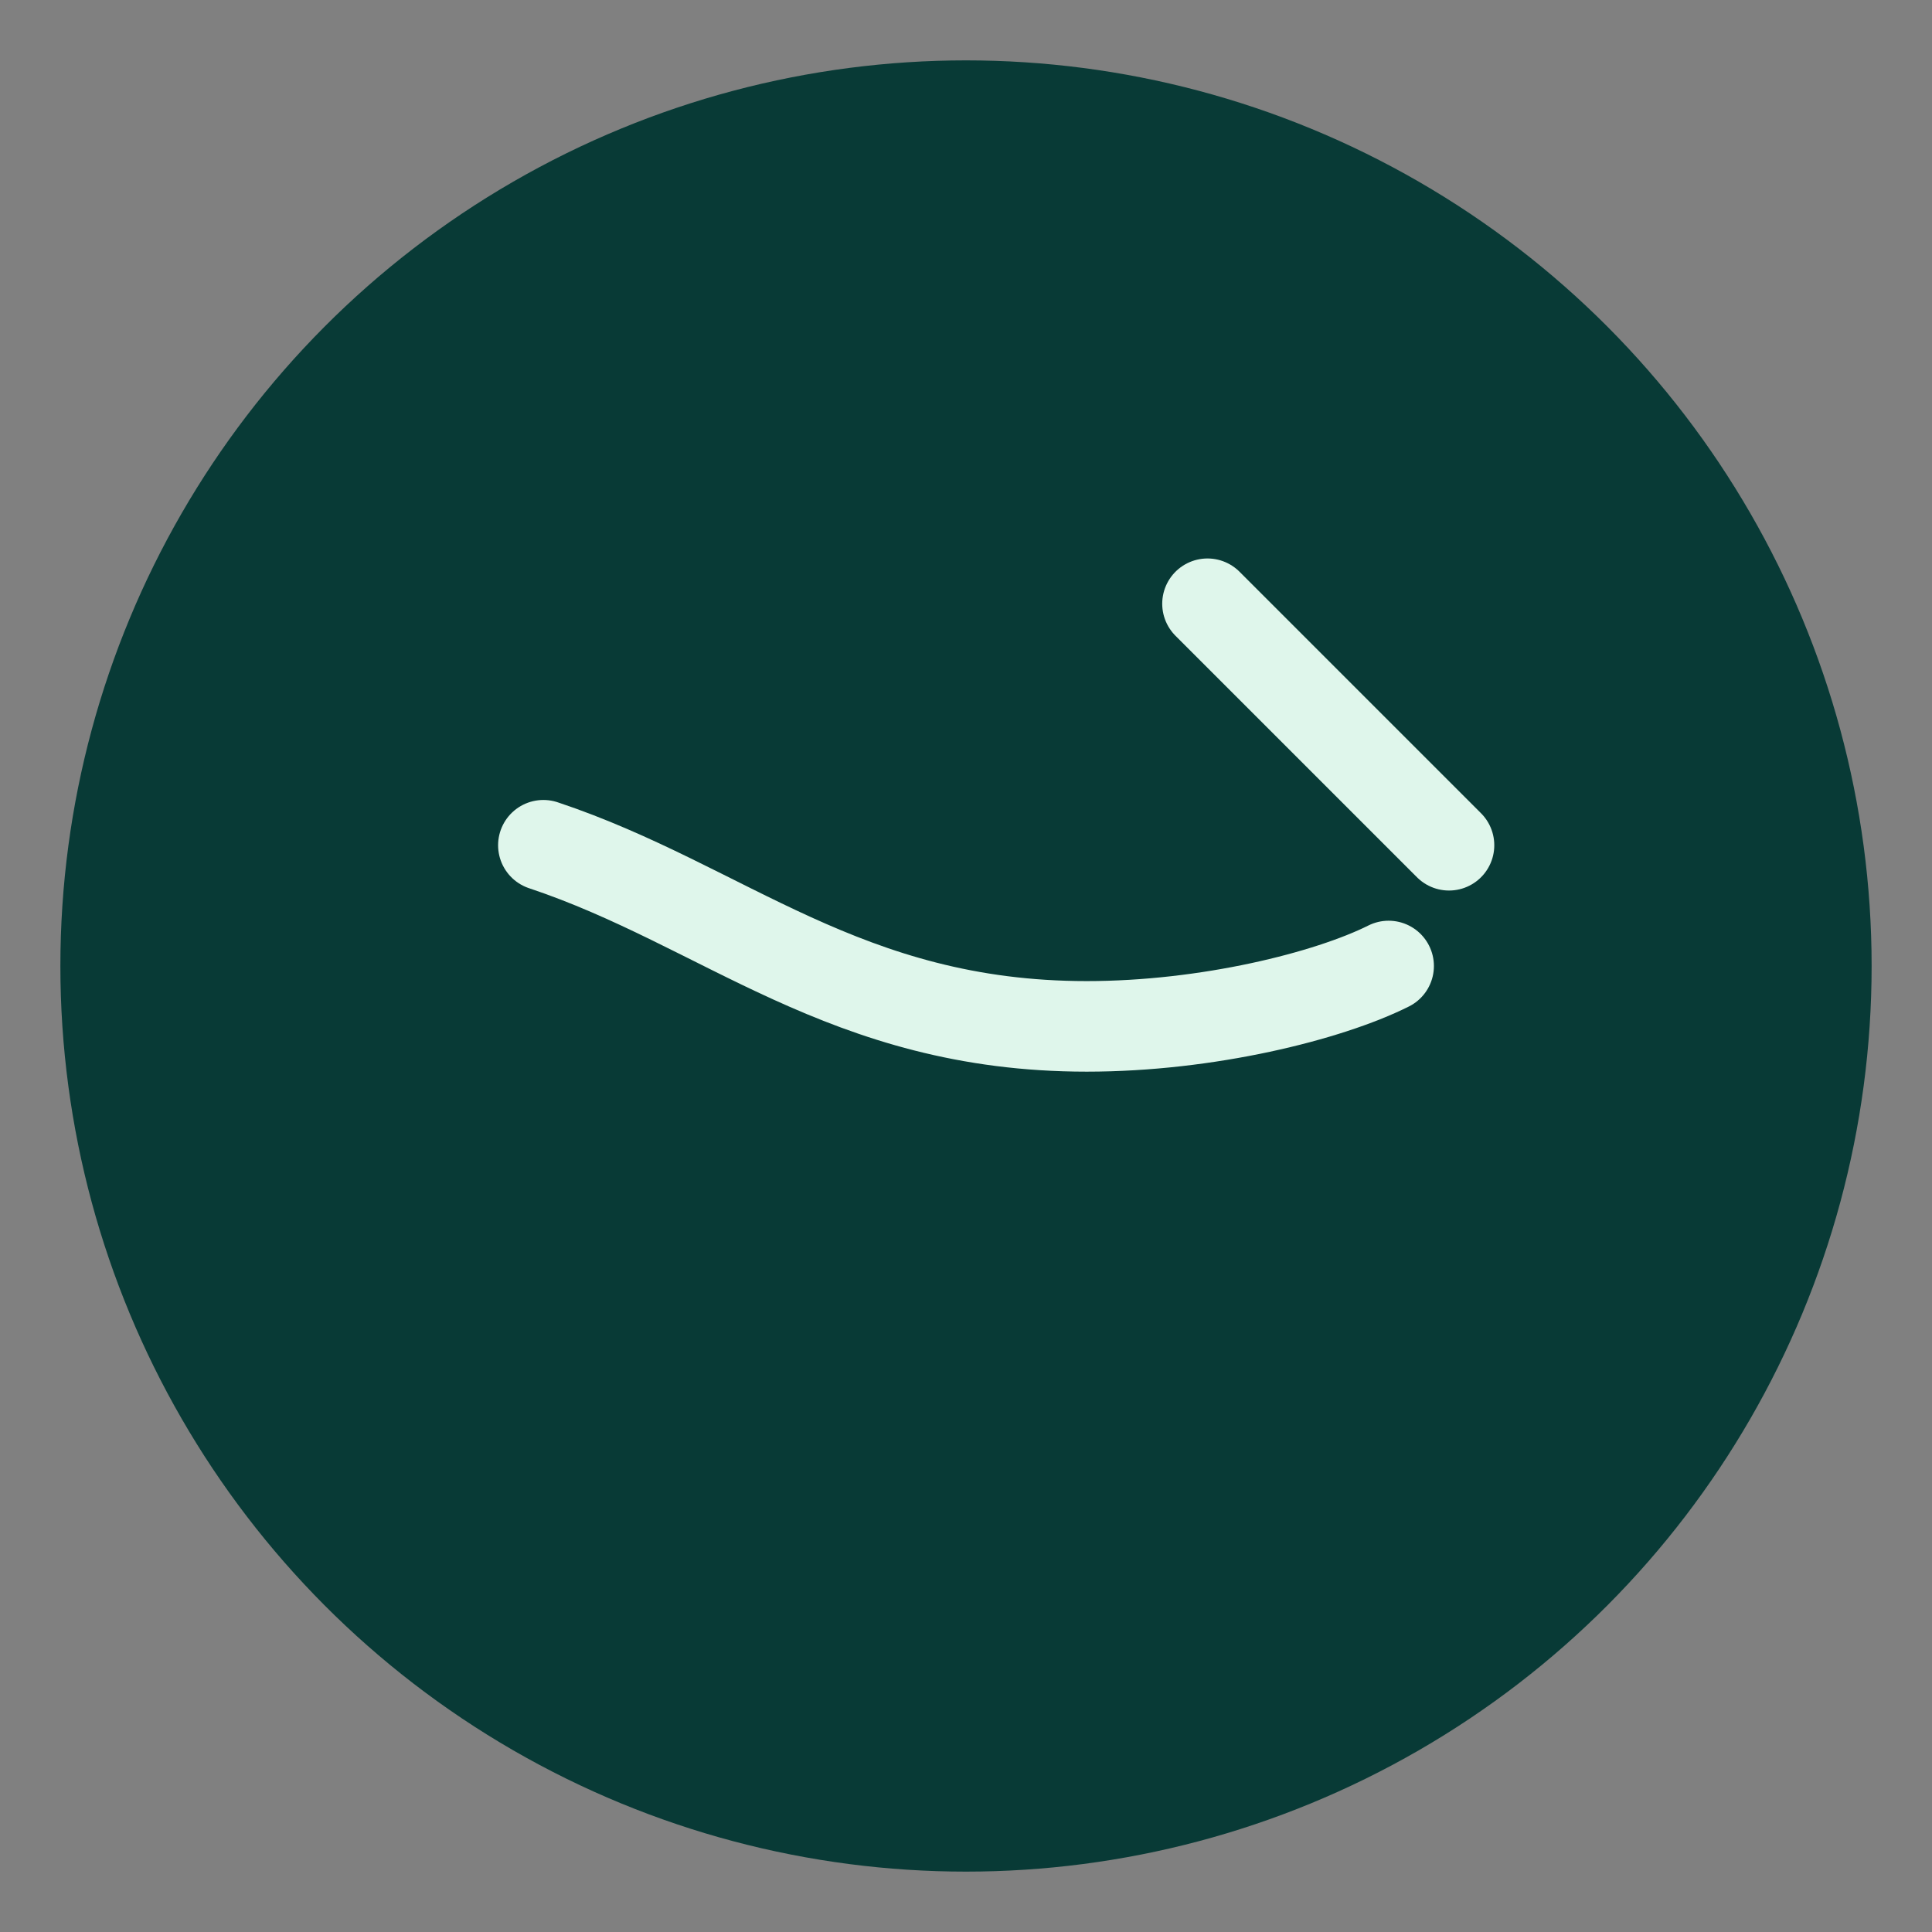
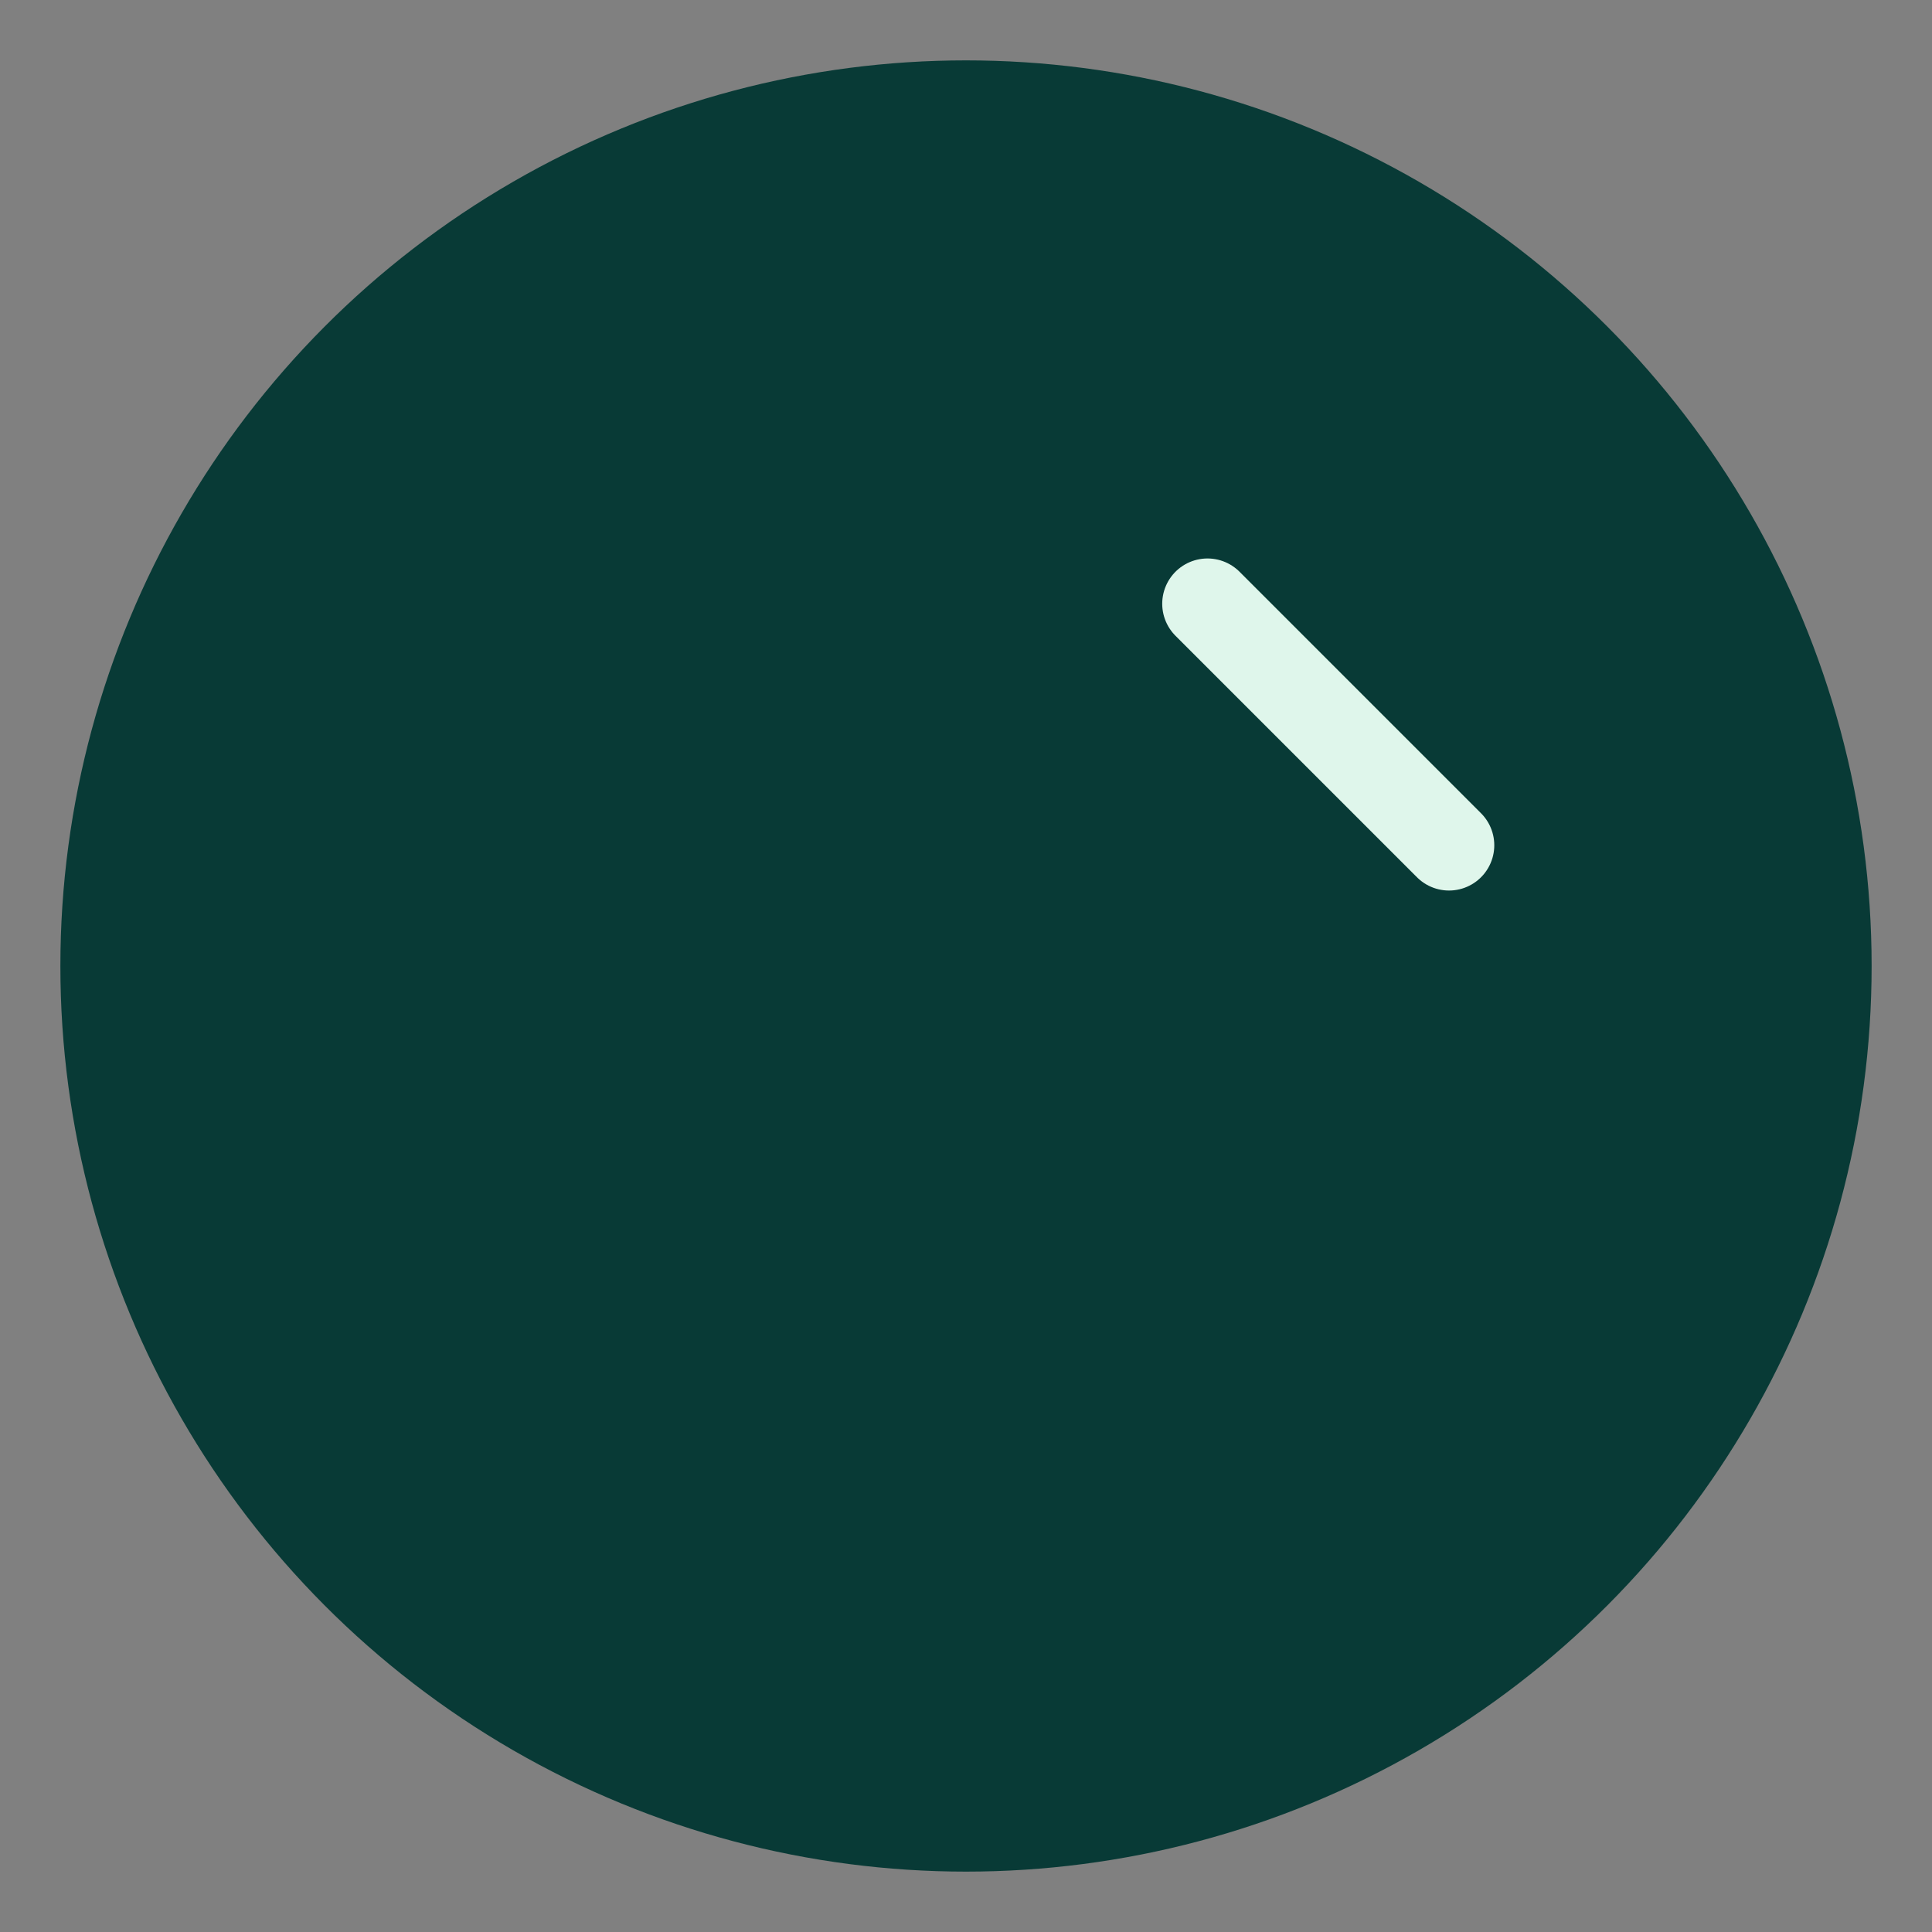
<svg xmlns="http://www.w3.org/2000/svg" viewBox="0 0 64 64" fill="none">
  <rect x="0" y="0" width="64" height="64" fill="#808080" stroke="none" />
  <circle cx="32" cy="32" r="30" fill="#083a36" />
-   <path d="M18 28c6 2 10 6 18 6 4 0 8-1 10-2" stroke="#eafff4" stroke-opacity="0.95" stroke-width="3" stroke-linecap="round" stroke-linejoin="round" />
  <path d="M40 20l8 8" stroke="#eafff4" stroke-opacity="0.95" stroke-width="3" stroke-linecap="round" />
</svg>